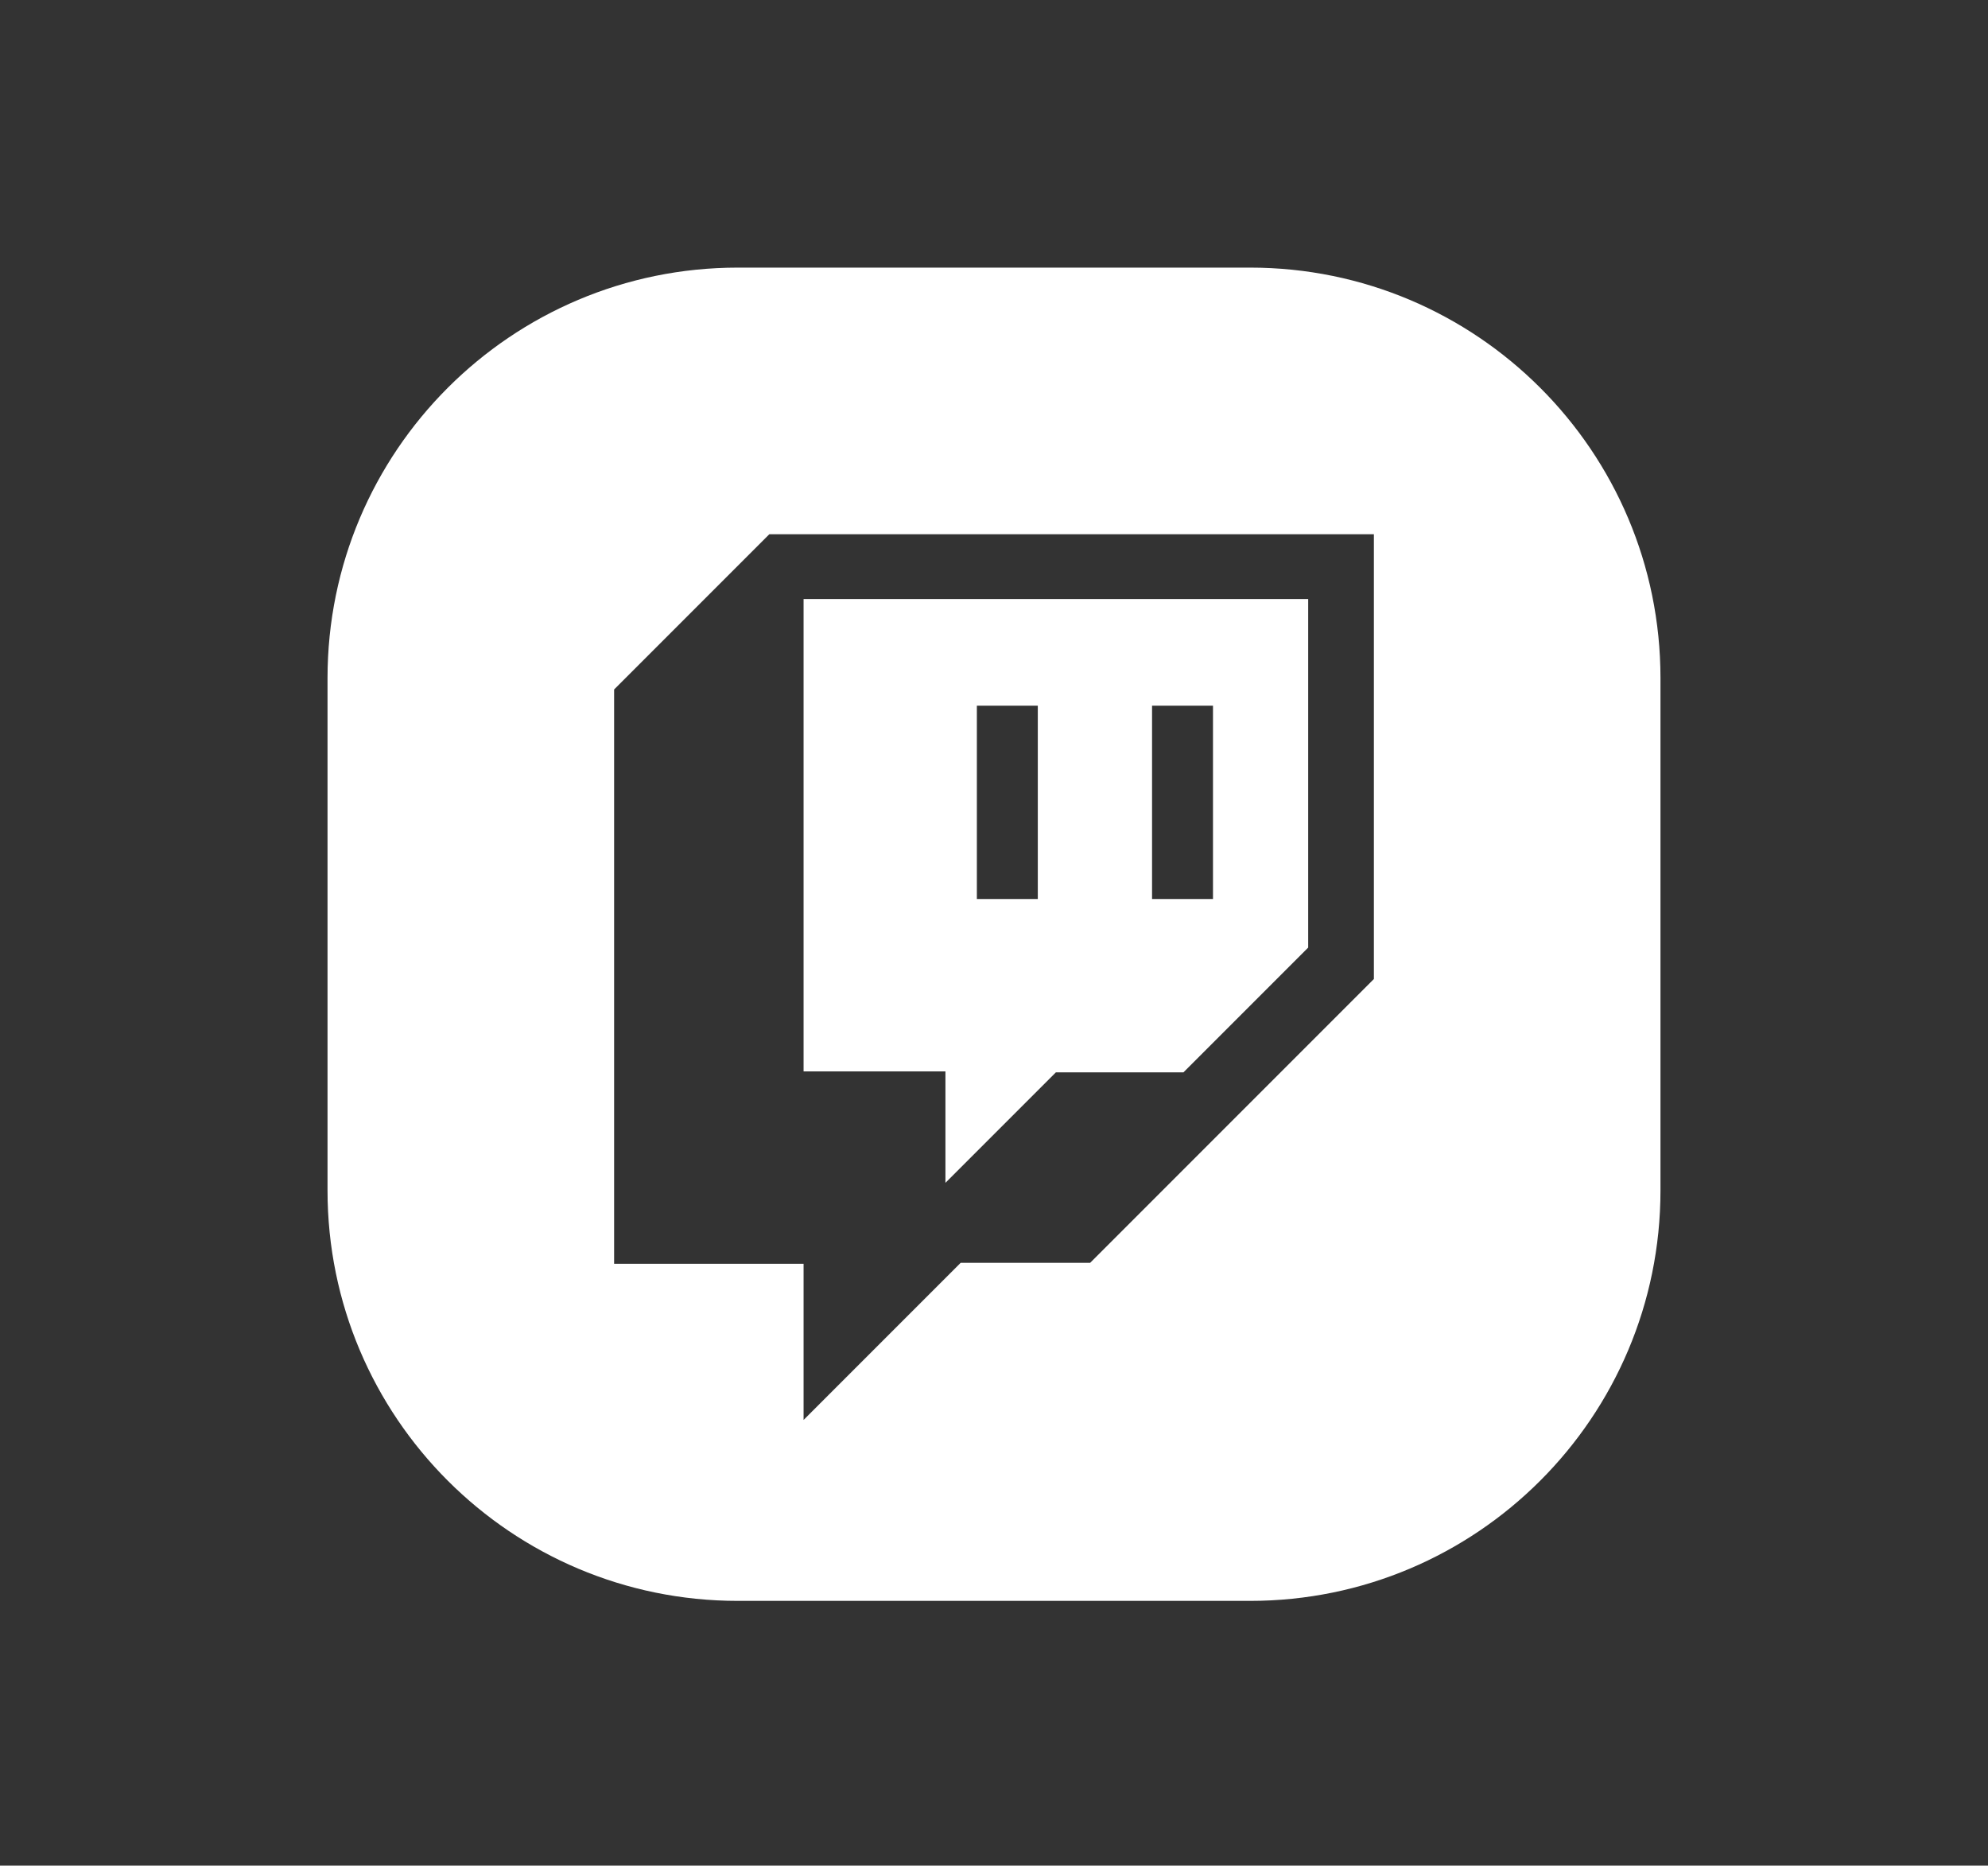
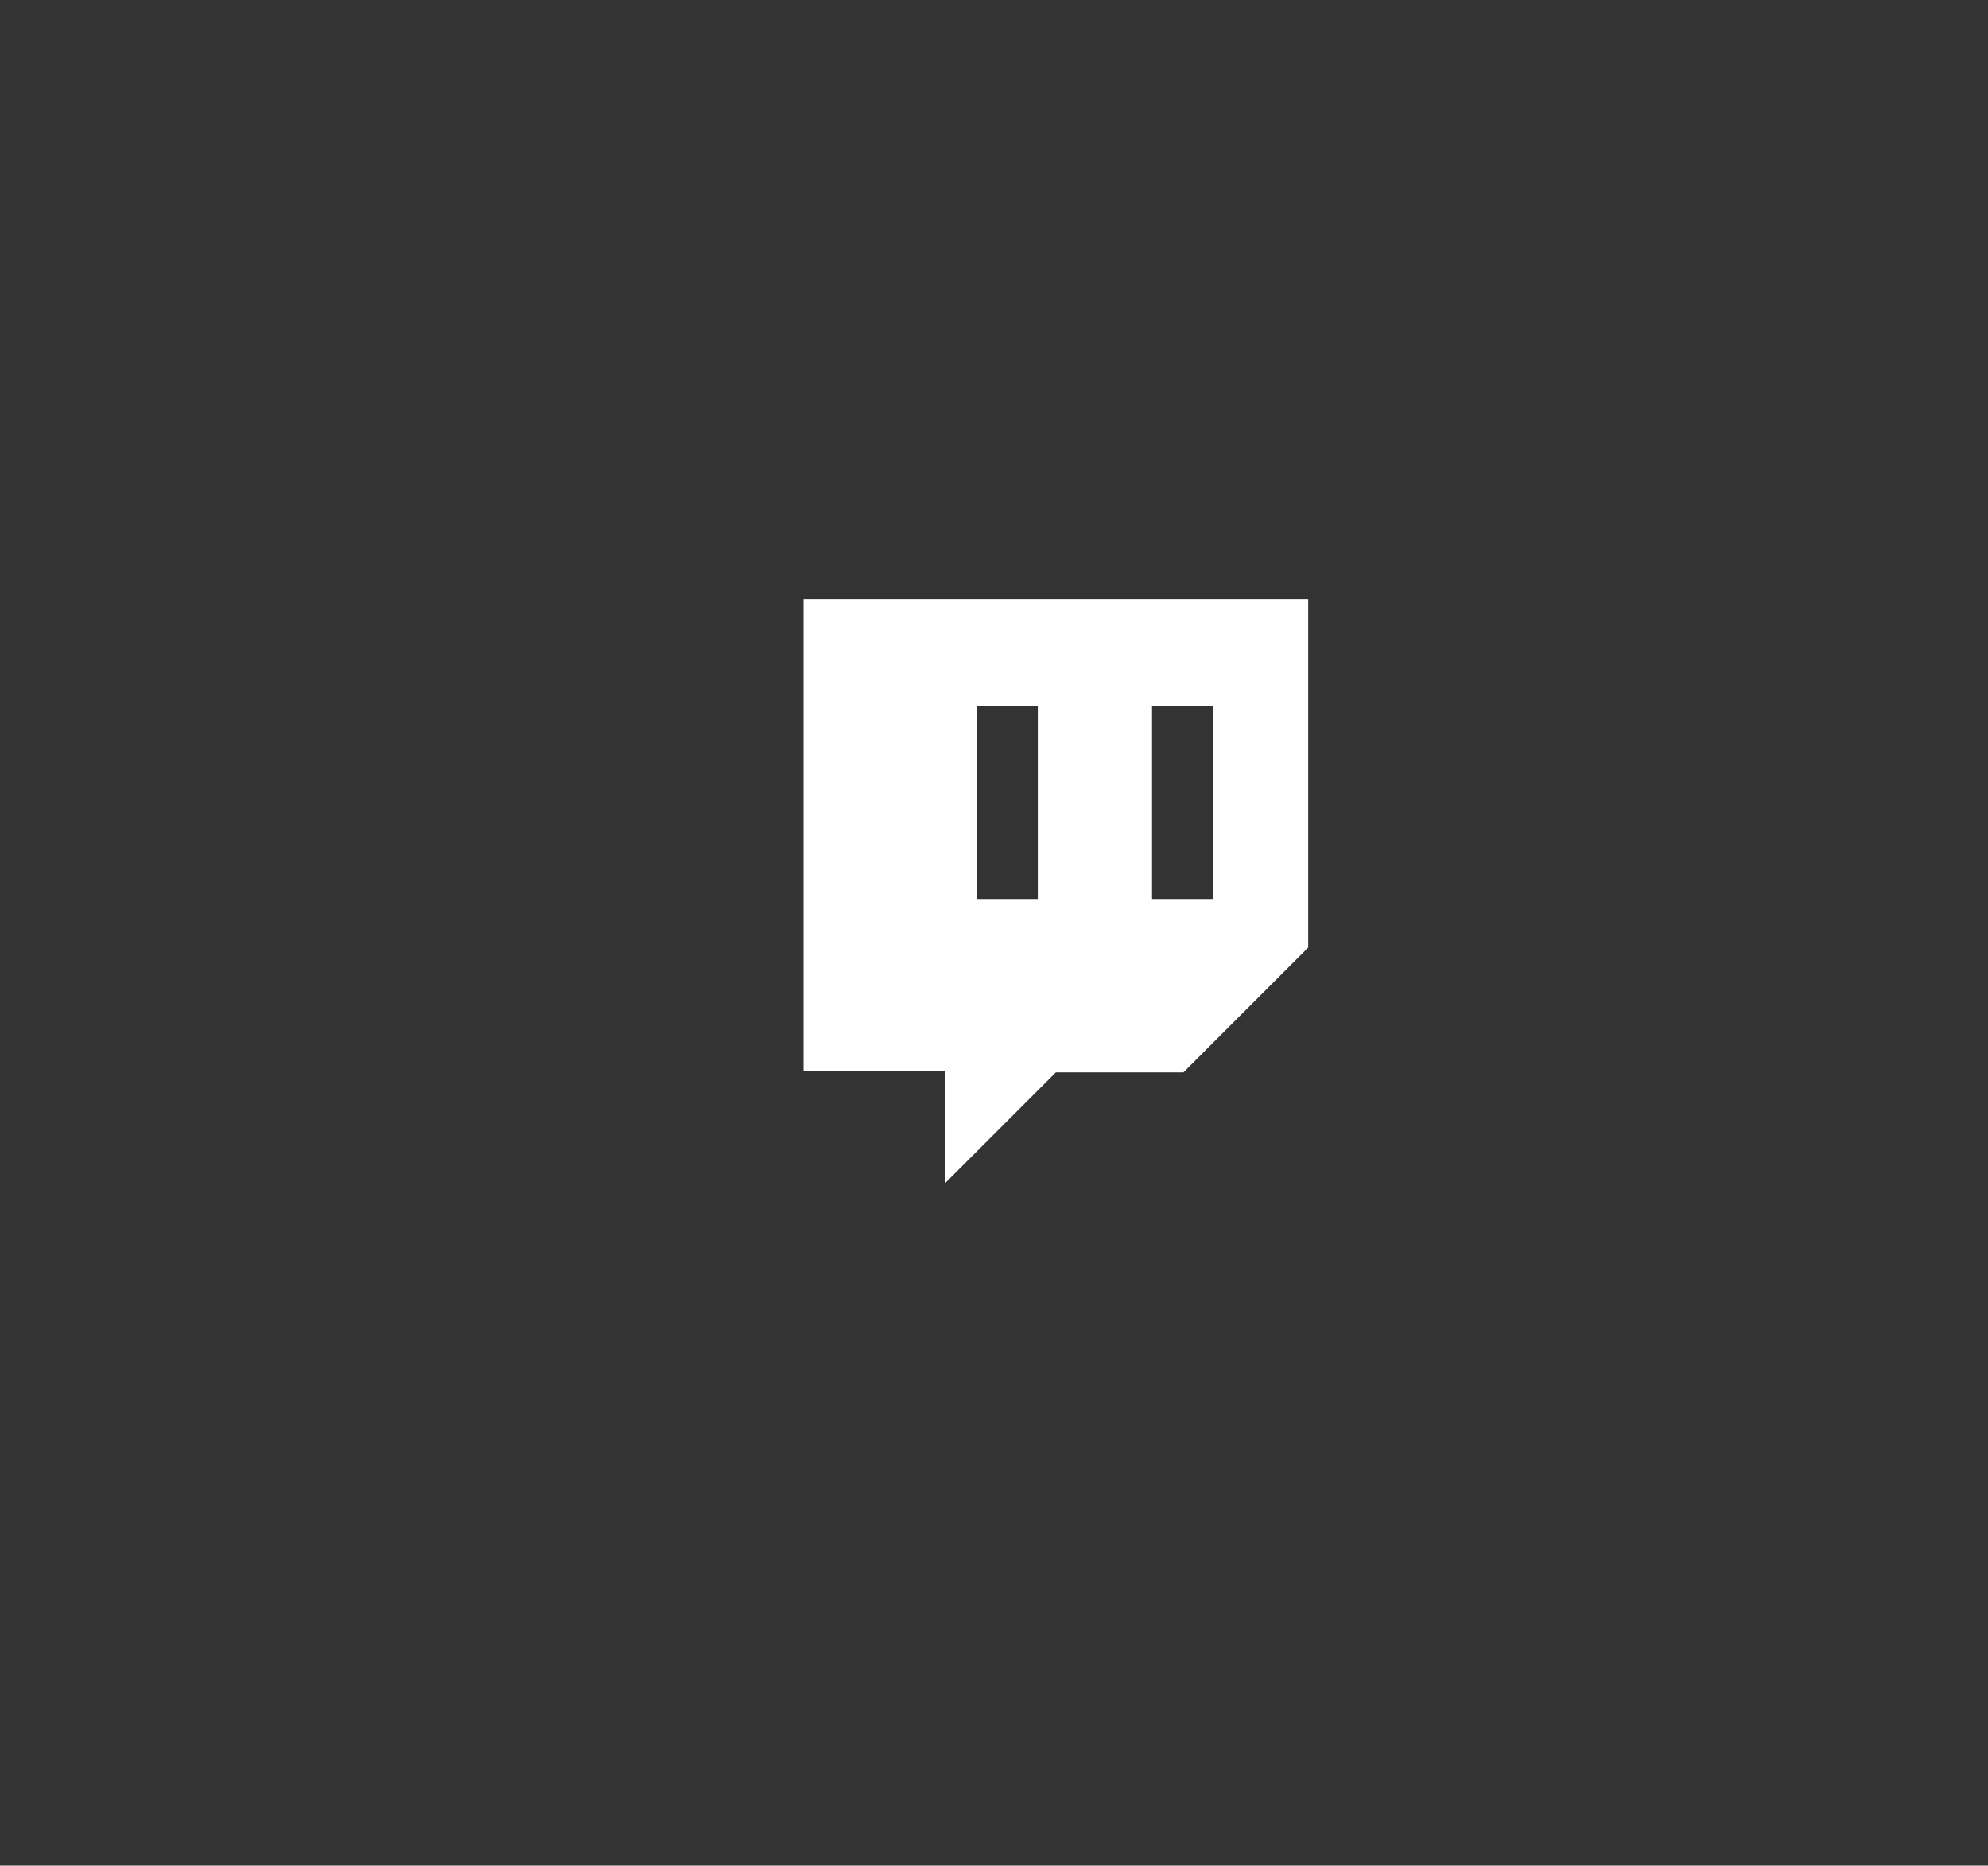
<svg xmlns="http://www.w3.org/2000/svg" version="1.1" id="Layer_2" x="0px" y="0px" viewBox="0 0 208.8 195.9" style="enable-background:new 0 0 208.8 195.9;" xml:space="preserve">
  <rect x="0" y="0" width="208.8" height="195.9" fill="#333333" stroke="none" />
  <style type="text/css">
	.st0{fill:#FFFFFF;}
</style>
  <g>
    <path class="st0" d="M99.3,124.2l11.6-11.6h13.4l13.1-13.1V62.9h-53v49.6h14.9V124.2z M121,74.1h6.4v20.3H121V74.1z M102.6,74.1   h6.4v20.3h-6.4V74.1z" />
-     <path class="st0" d="M131.3,28.1H77.5c-23.8,0-43.1,19.3-43.1,43.1V125c0,23.8,19.3,43.1,43.1,43.1h53.8   c23.8,0,43.1-19.3,43.1-43.1V71.2C174.4,47.4,155.1,28.1,131.3,28.1z M144.3,102.8l-29.8,29.8h-13.6l-16.5,16.5v-16.4H64.5V72.4   l16.3-16.3h63.5V102.8z" />
  </g>
</svg>